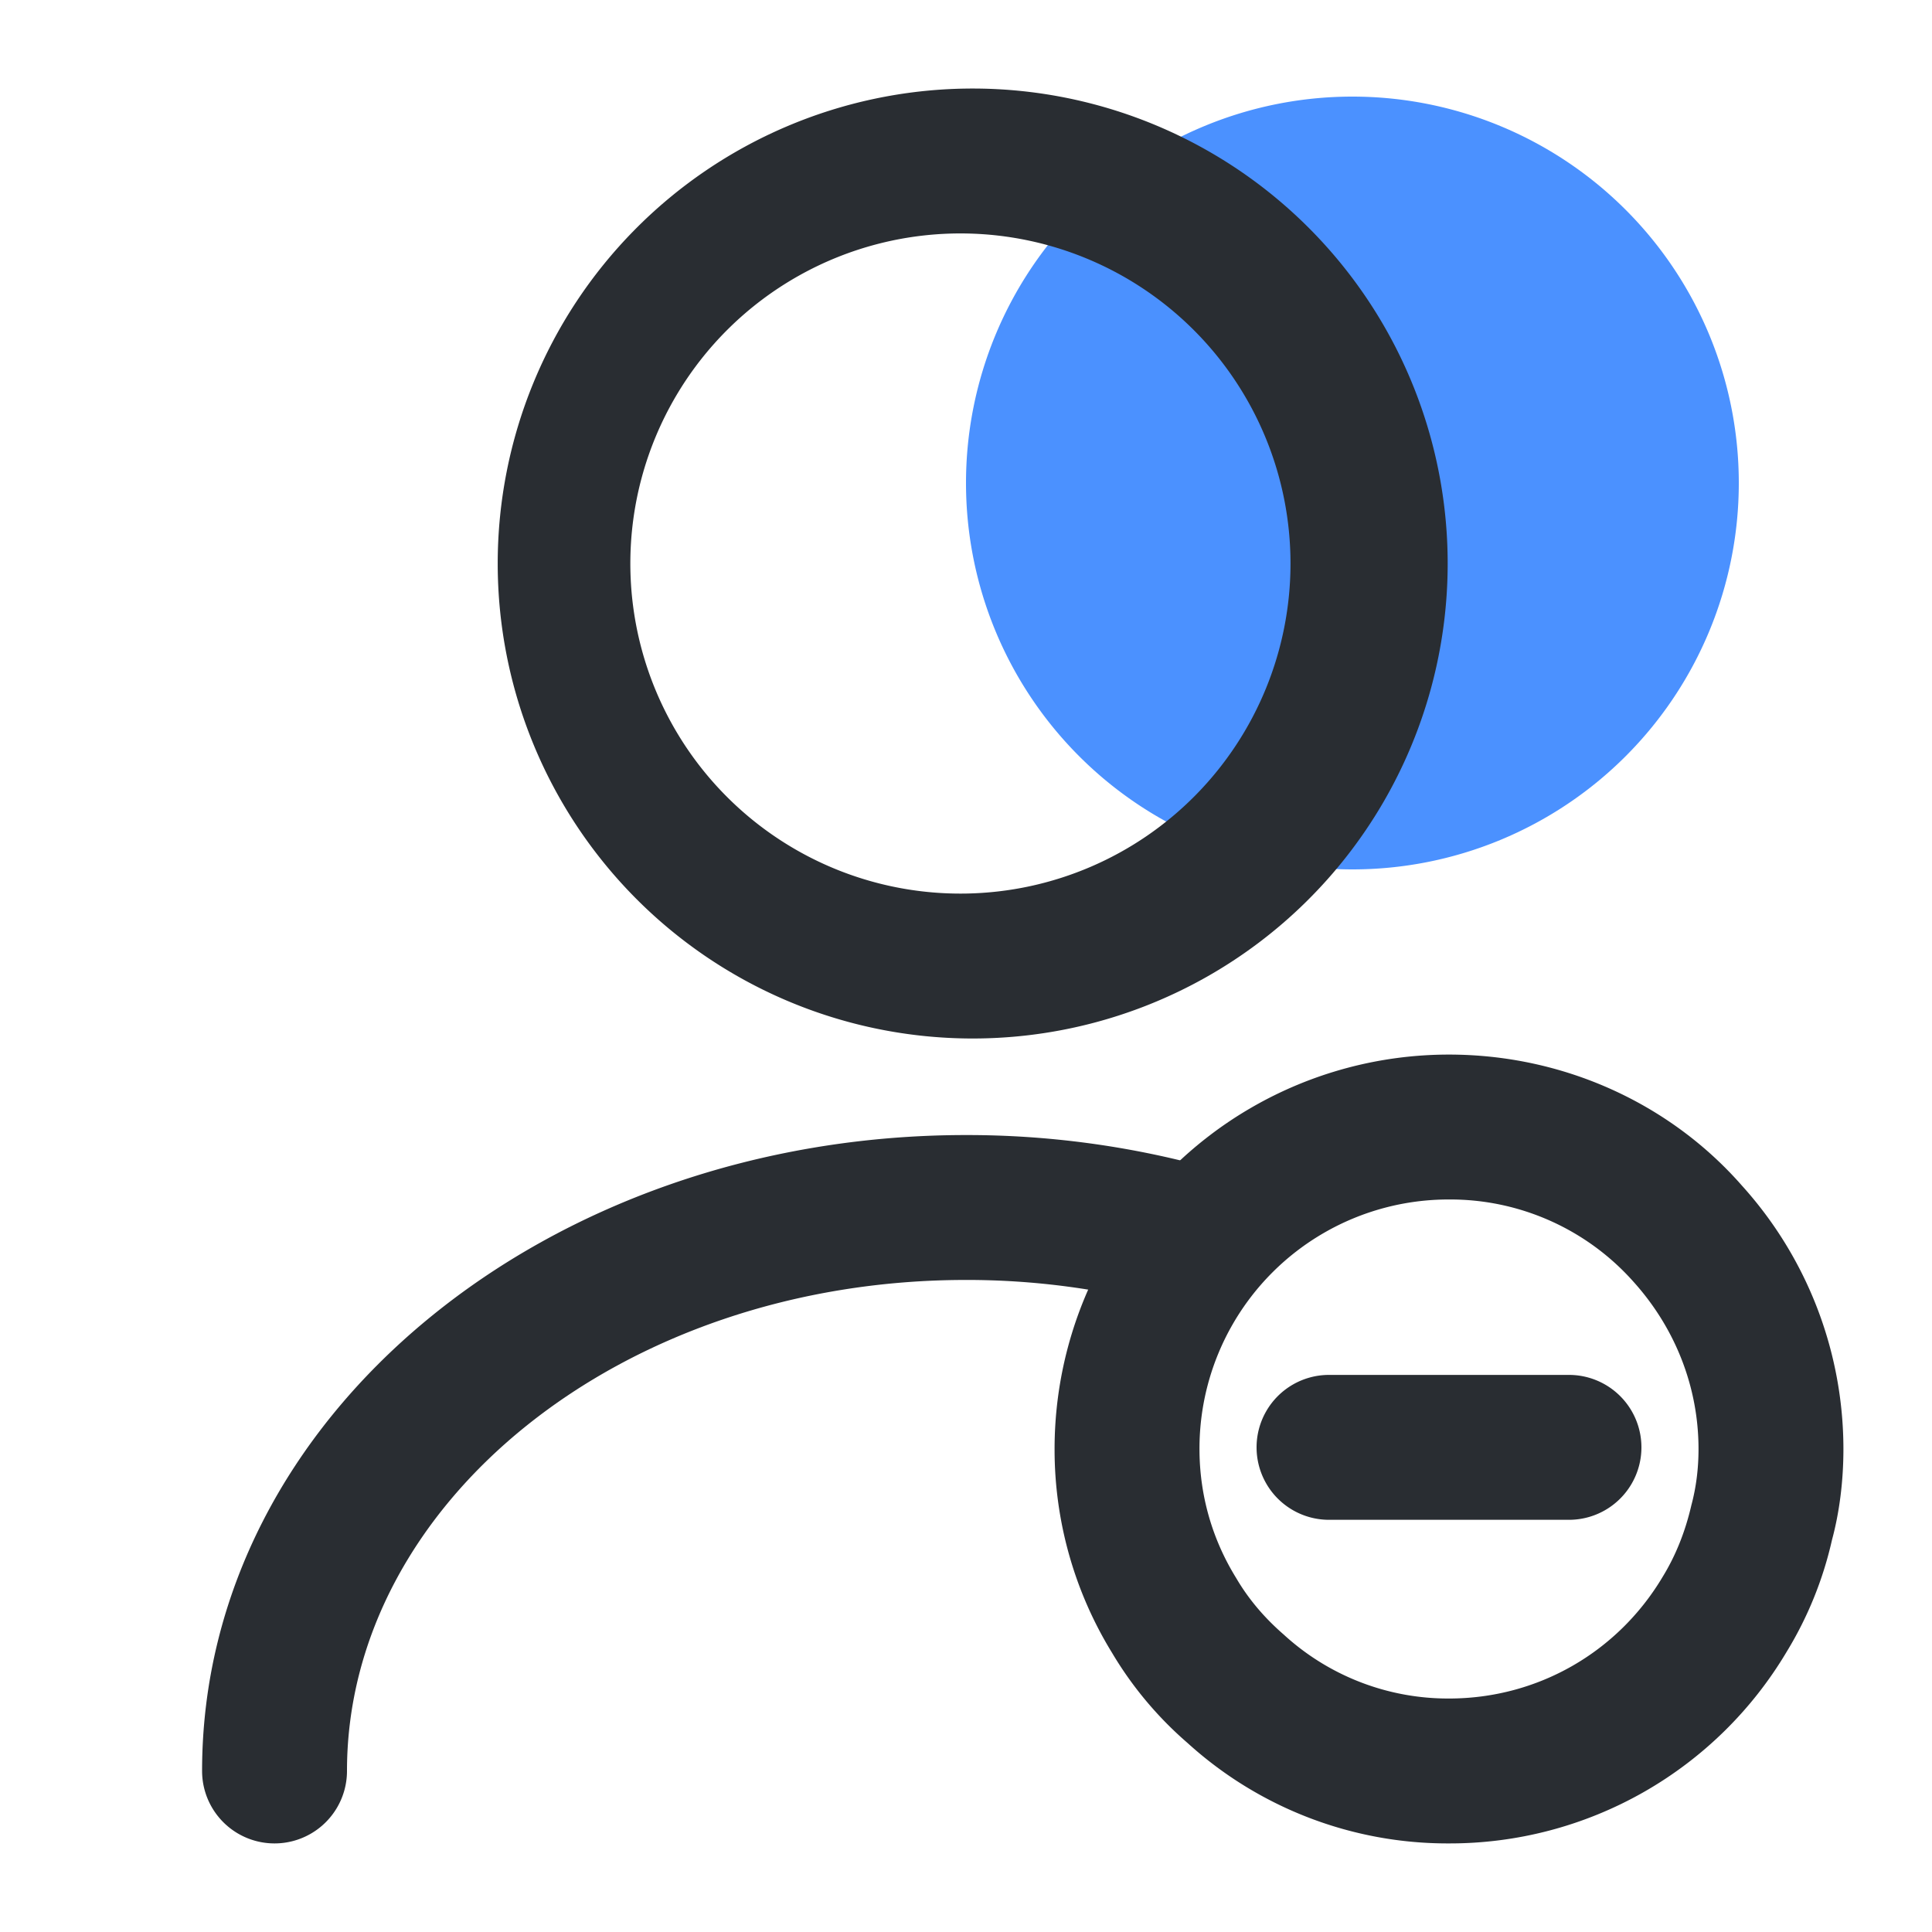
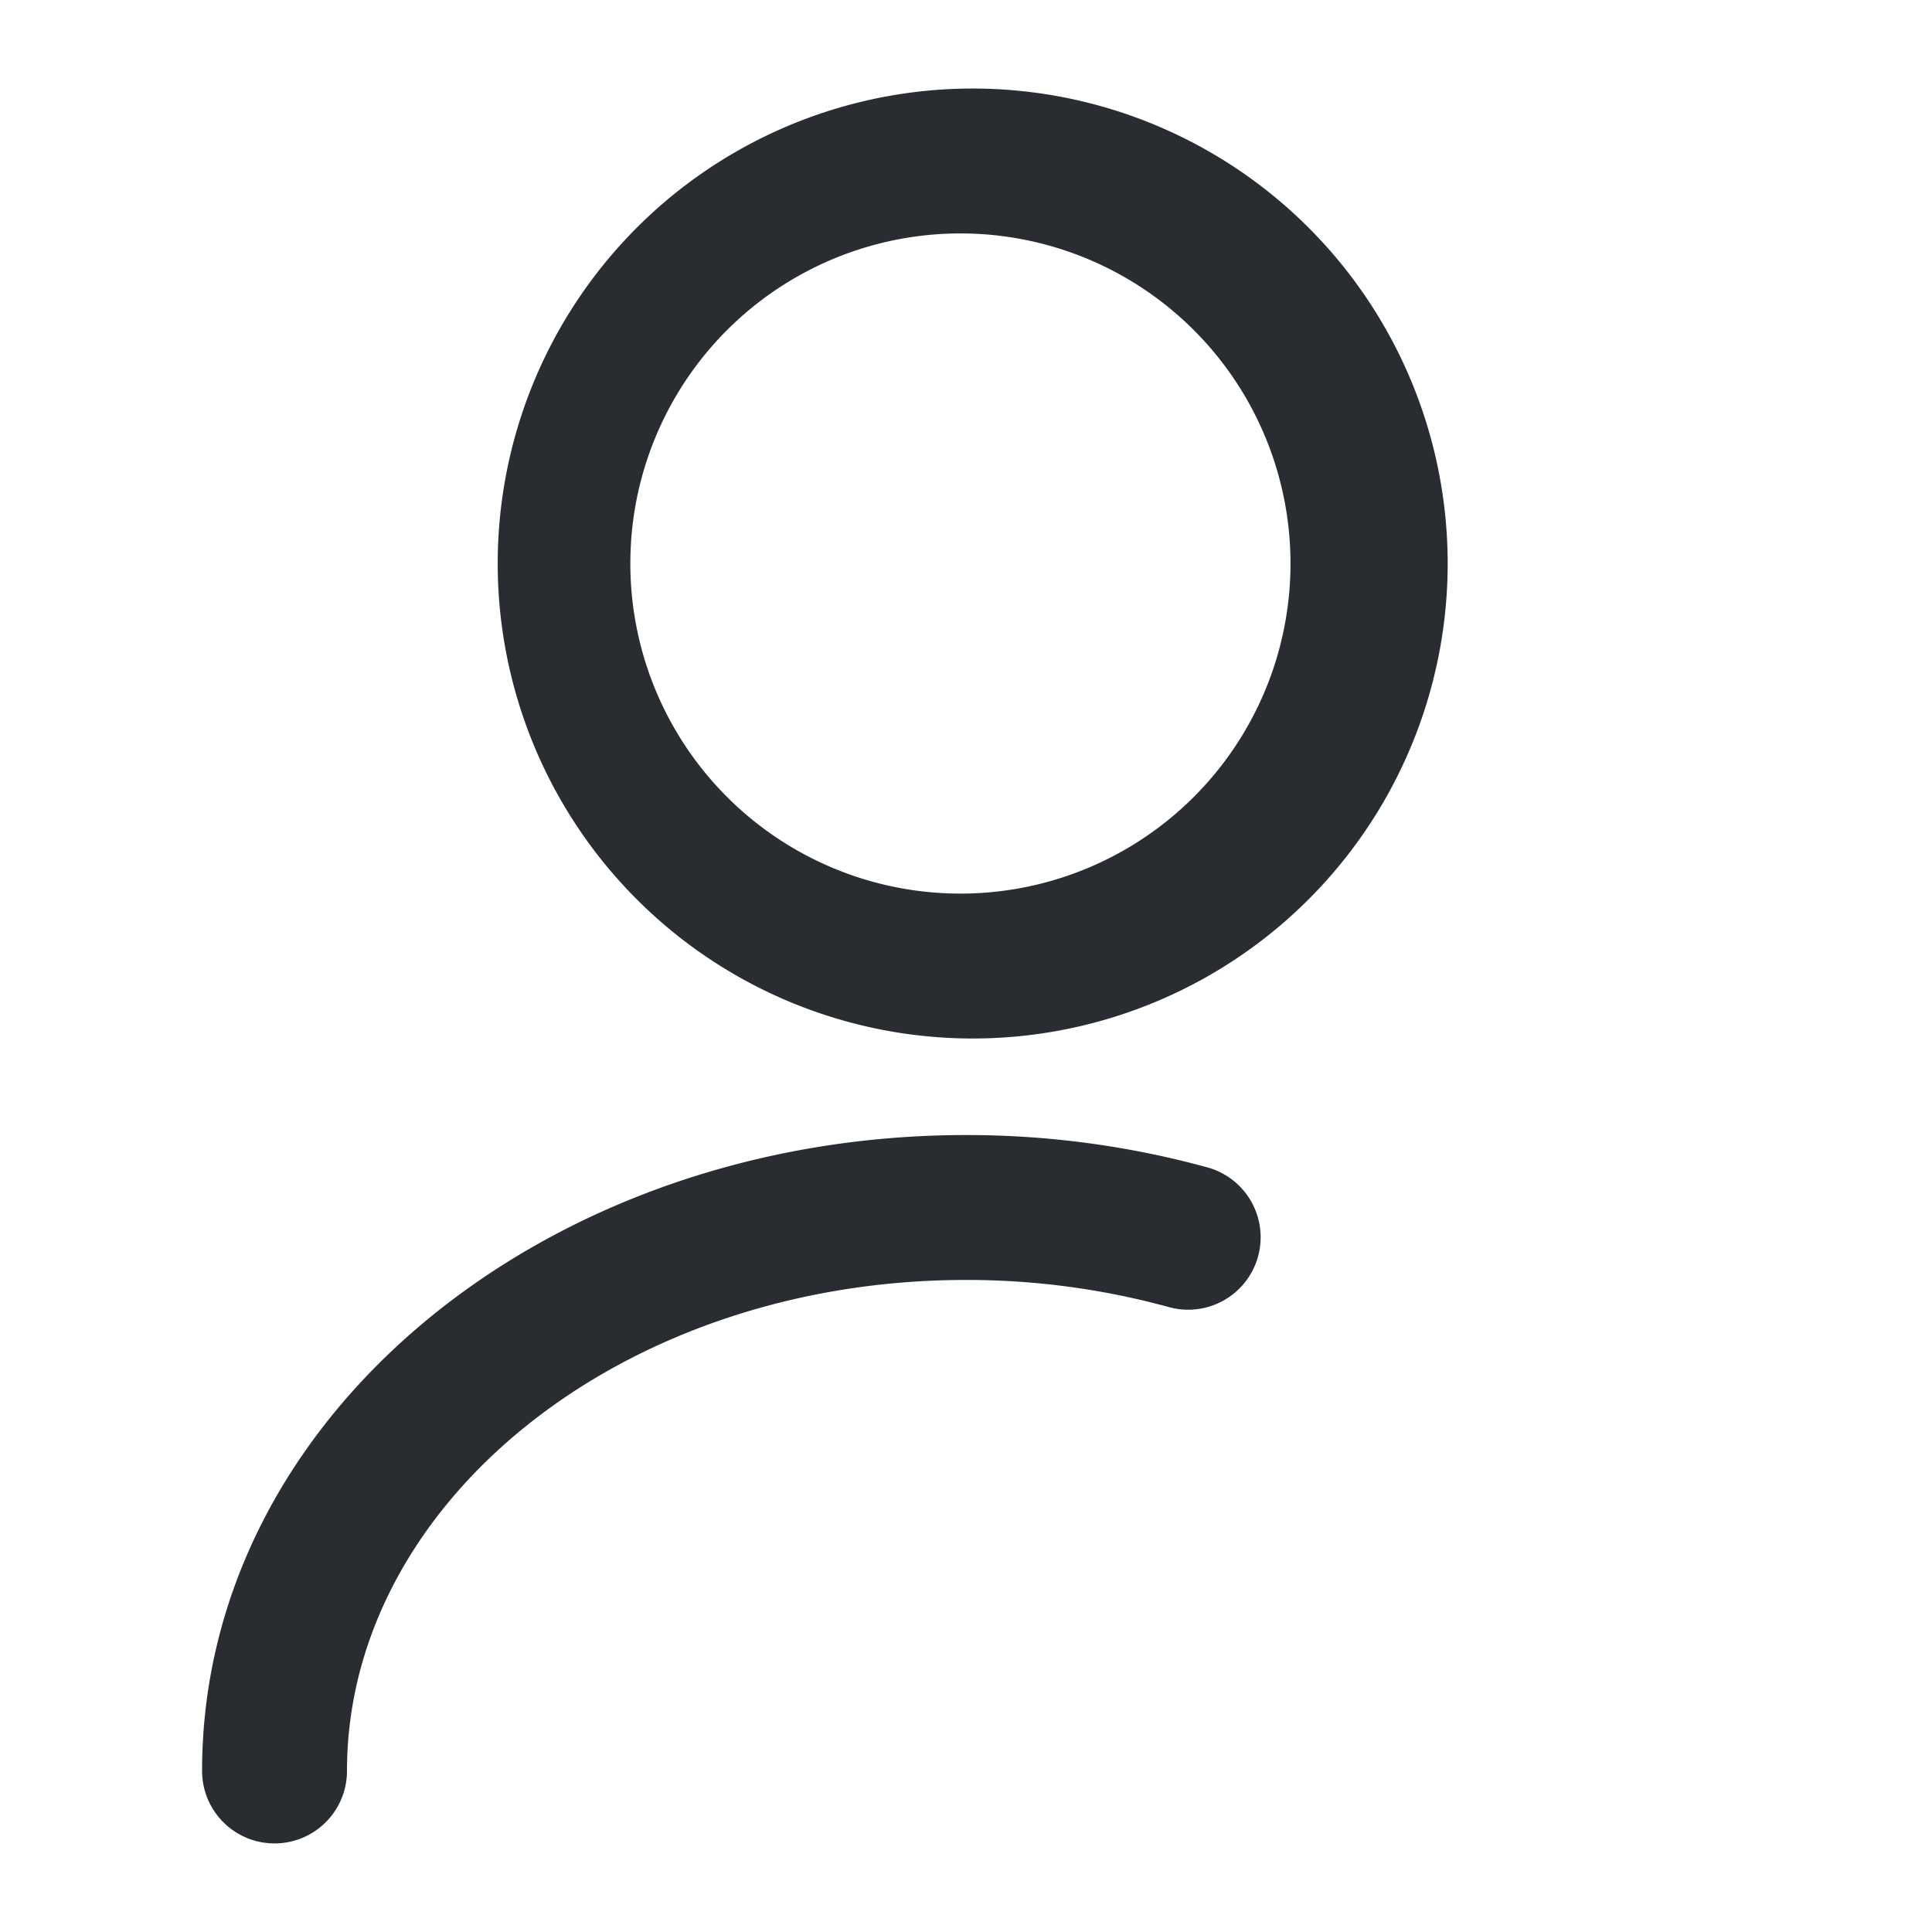
<svg xmlns="http://www.w3.org/2000/svg" t="1716620716752" class="icon" viewBox="0 0 1024 1024" version="1.1" p-id="1868" width="64" height="64">
-   <path d="M716.8 256m-204.8 0a204.8 204.8 0 1 0 409.6 0 204.8 204.8 0 1 0-409.6 0Z" fill="#4B91FF" p-id="1869" />
  <path d="M512 46.95a251.75 251.75 0 1 1 0 503.45 251.75 251.75 0 0 1 0-503.45z m0 76.8a174.95 174.95 0 1 0 0 349.85 174.95 174.95 0 0 0 0-349.85zM512 601.6a481.792 481.792 0 0 1 128 17.152 38.4 38.4 0 0 1-20.48 74.035 404.992 404.992 0 0 0-107.52-14.387c-182.682 0-328.09 118.426-328.09 260.25a38.4 38.4 0 1 1-76.8 0c0-188.16 182.835-337.05 404.89-337.05z" fill="#292D32" p-id="1870" />
-   <path d="M768 558.95c60.365 0 116.89 25.702 155.238 69.427A208.384 208.384 0 0 1 977.05 768c0 16.947-2.099 33.536-6.042 48.128a196.659 196.659 0 0 1-24.064 59.392A207.718 207.718 0 0 1 768 977.05a204.954 204.954 0 0 1-138.65-53.299 194.202 194.202 0 0 1-39.936-47.718 205.67 205.67 0 0 1-30.464-108.032A208.998 208.998 0 0 1 768 558.95z m0 76.8A131.994 131.994 0 0 0 635.75 768c0 24.32 6.656 47.718 19.456 68.403 6.349 10.854 14.694 20.838 25.19 29.952a128.87 128.87 0 0 0 87.603 33.894c47.053 0 89.498-24.576 113.254-64.512 6.758-11.008 11.93-23.706 15.206-37.939 2.56-9.574 3.789-19.456 3.789-29.798 0-32.768-12.288-64-34.406-88.576A129.894 129.894 0 0 0 768 635.75z" fill="#292D32" p-id="1871" />
-   <path d="M831.59 728.73a38.4 38.4 0 1 1 0 76.8h-127.181a38.4 38.4 0 0 1 0-76.8h127.181z" fill="#292D32" p-id="1872" />
</svg>